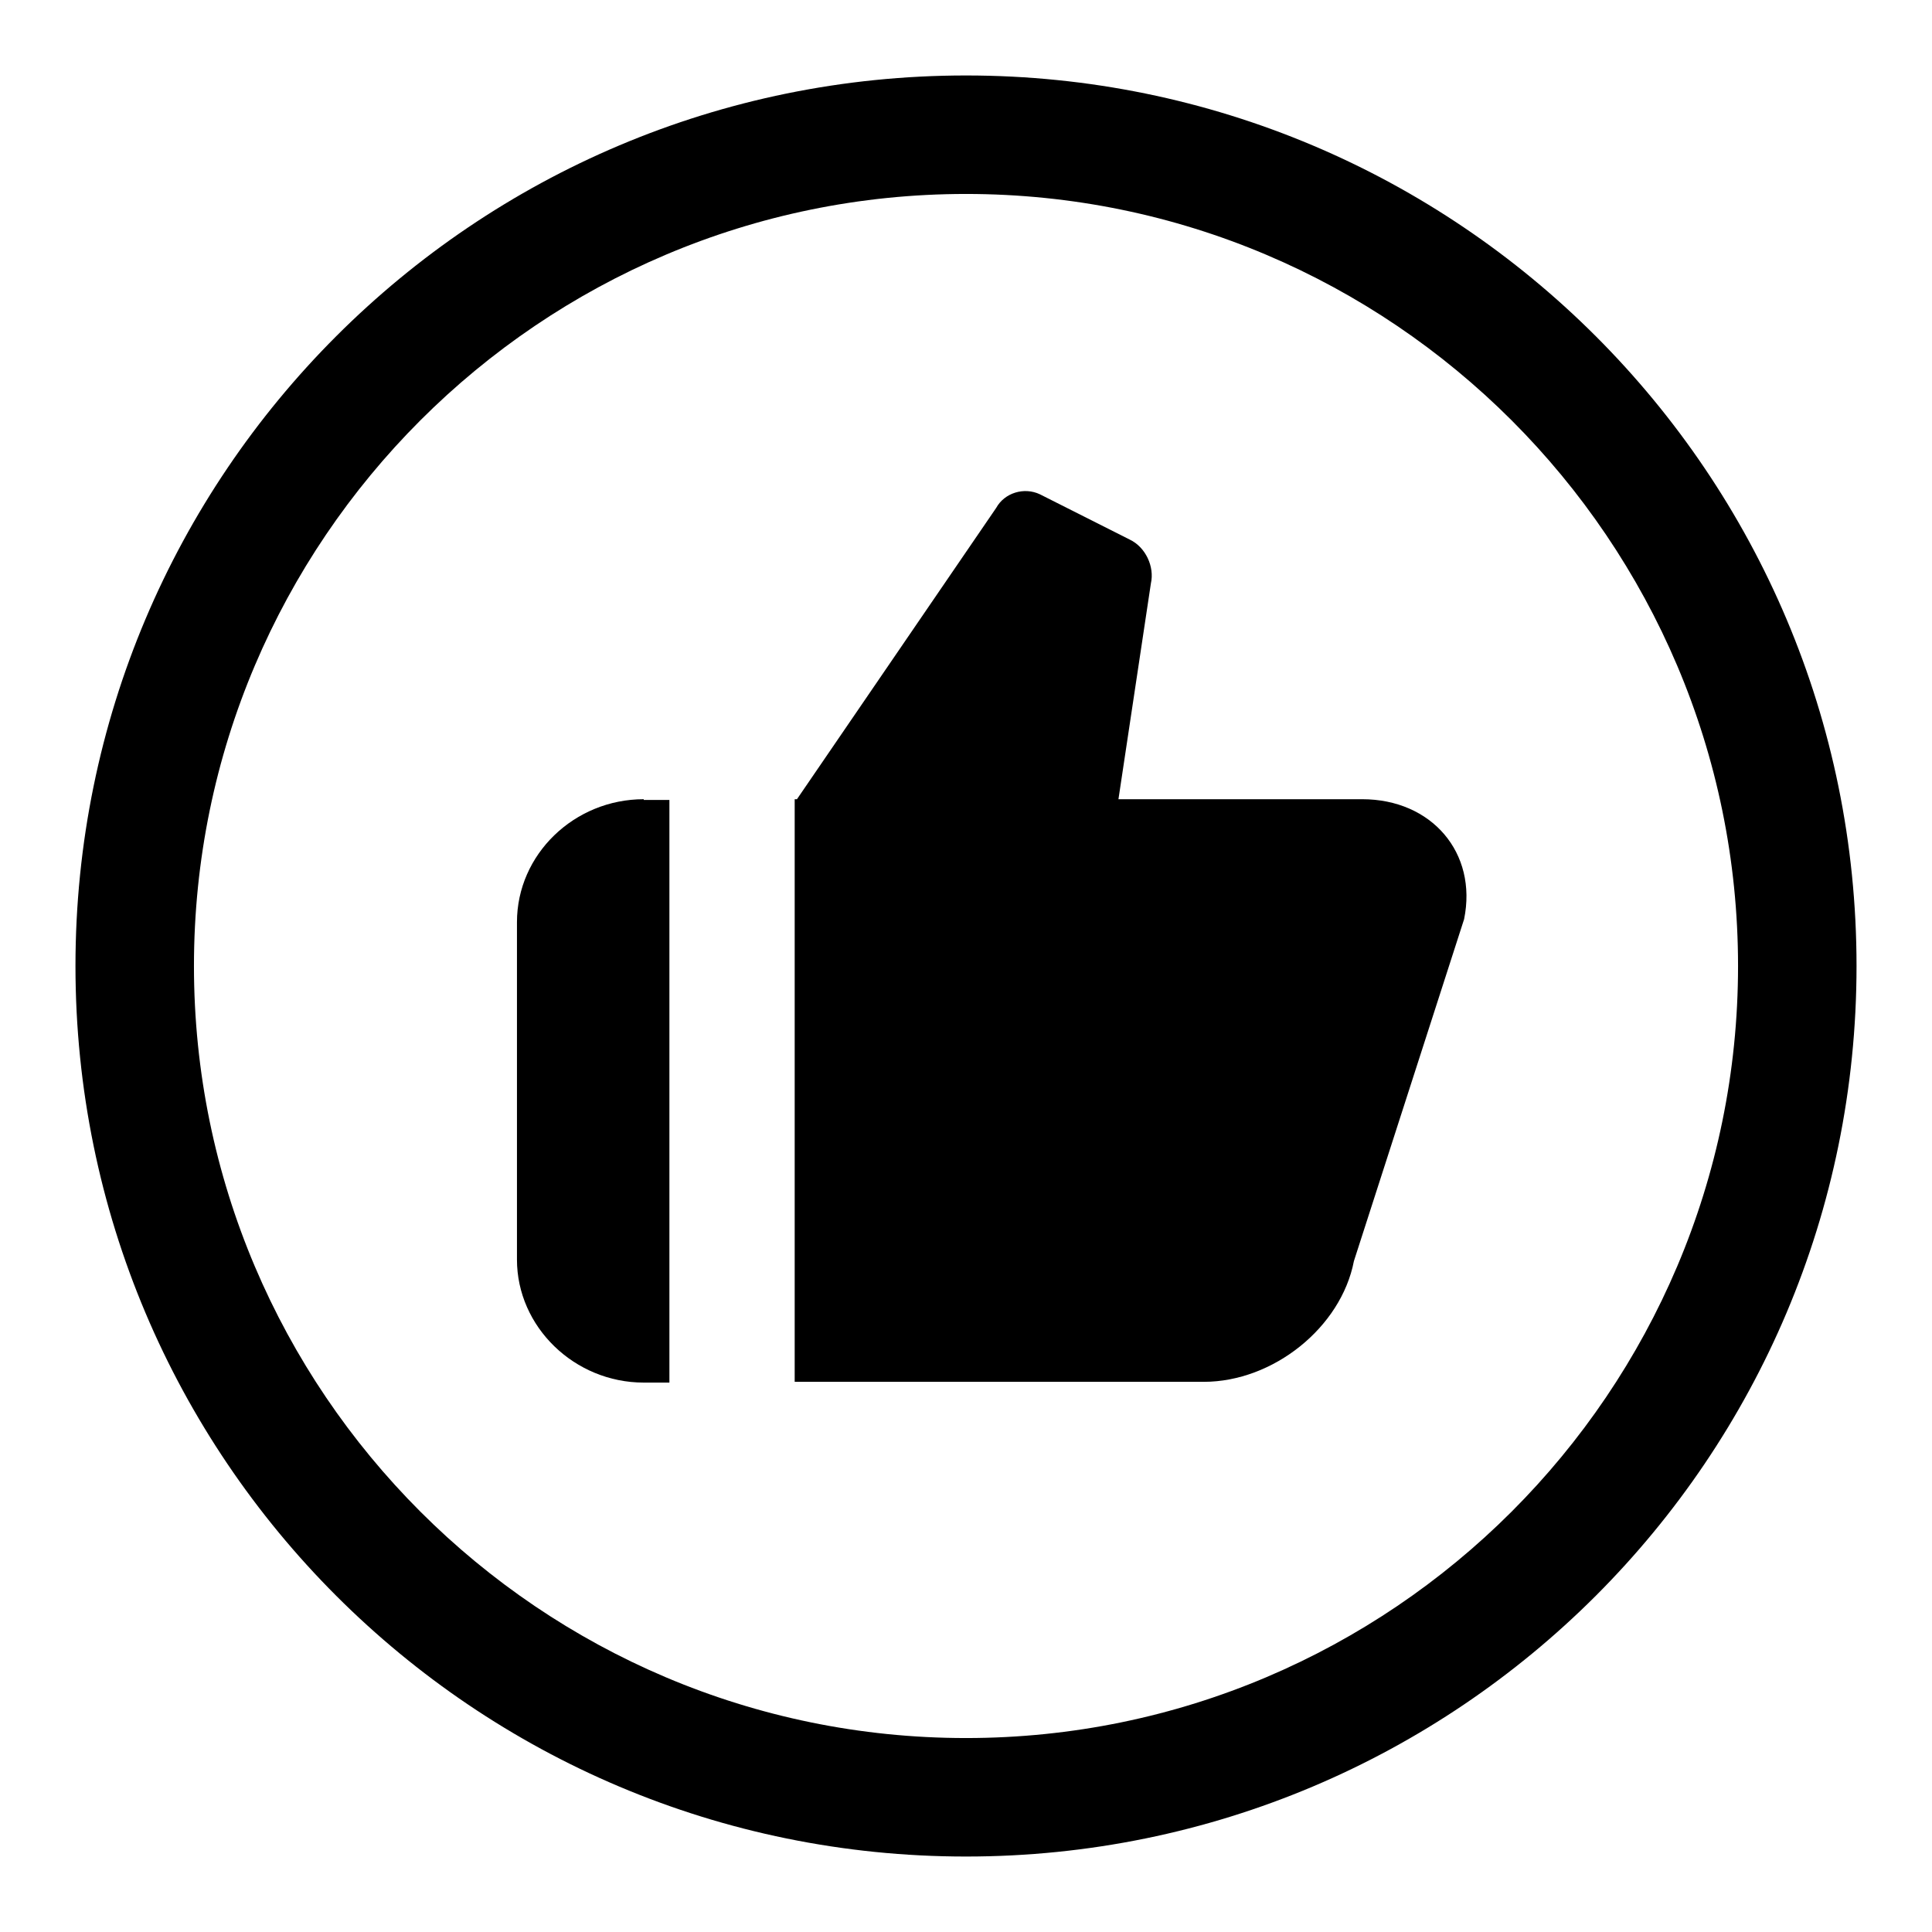
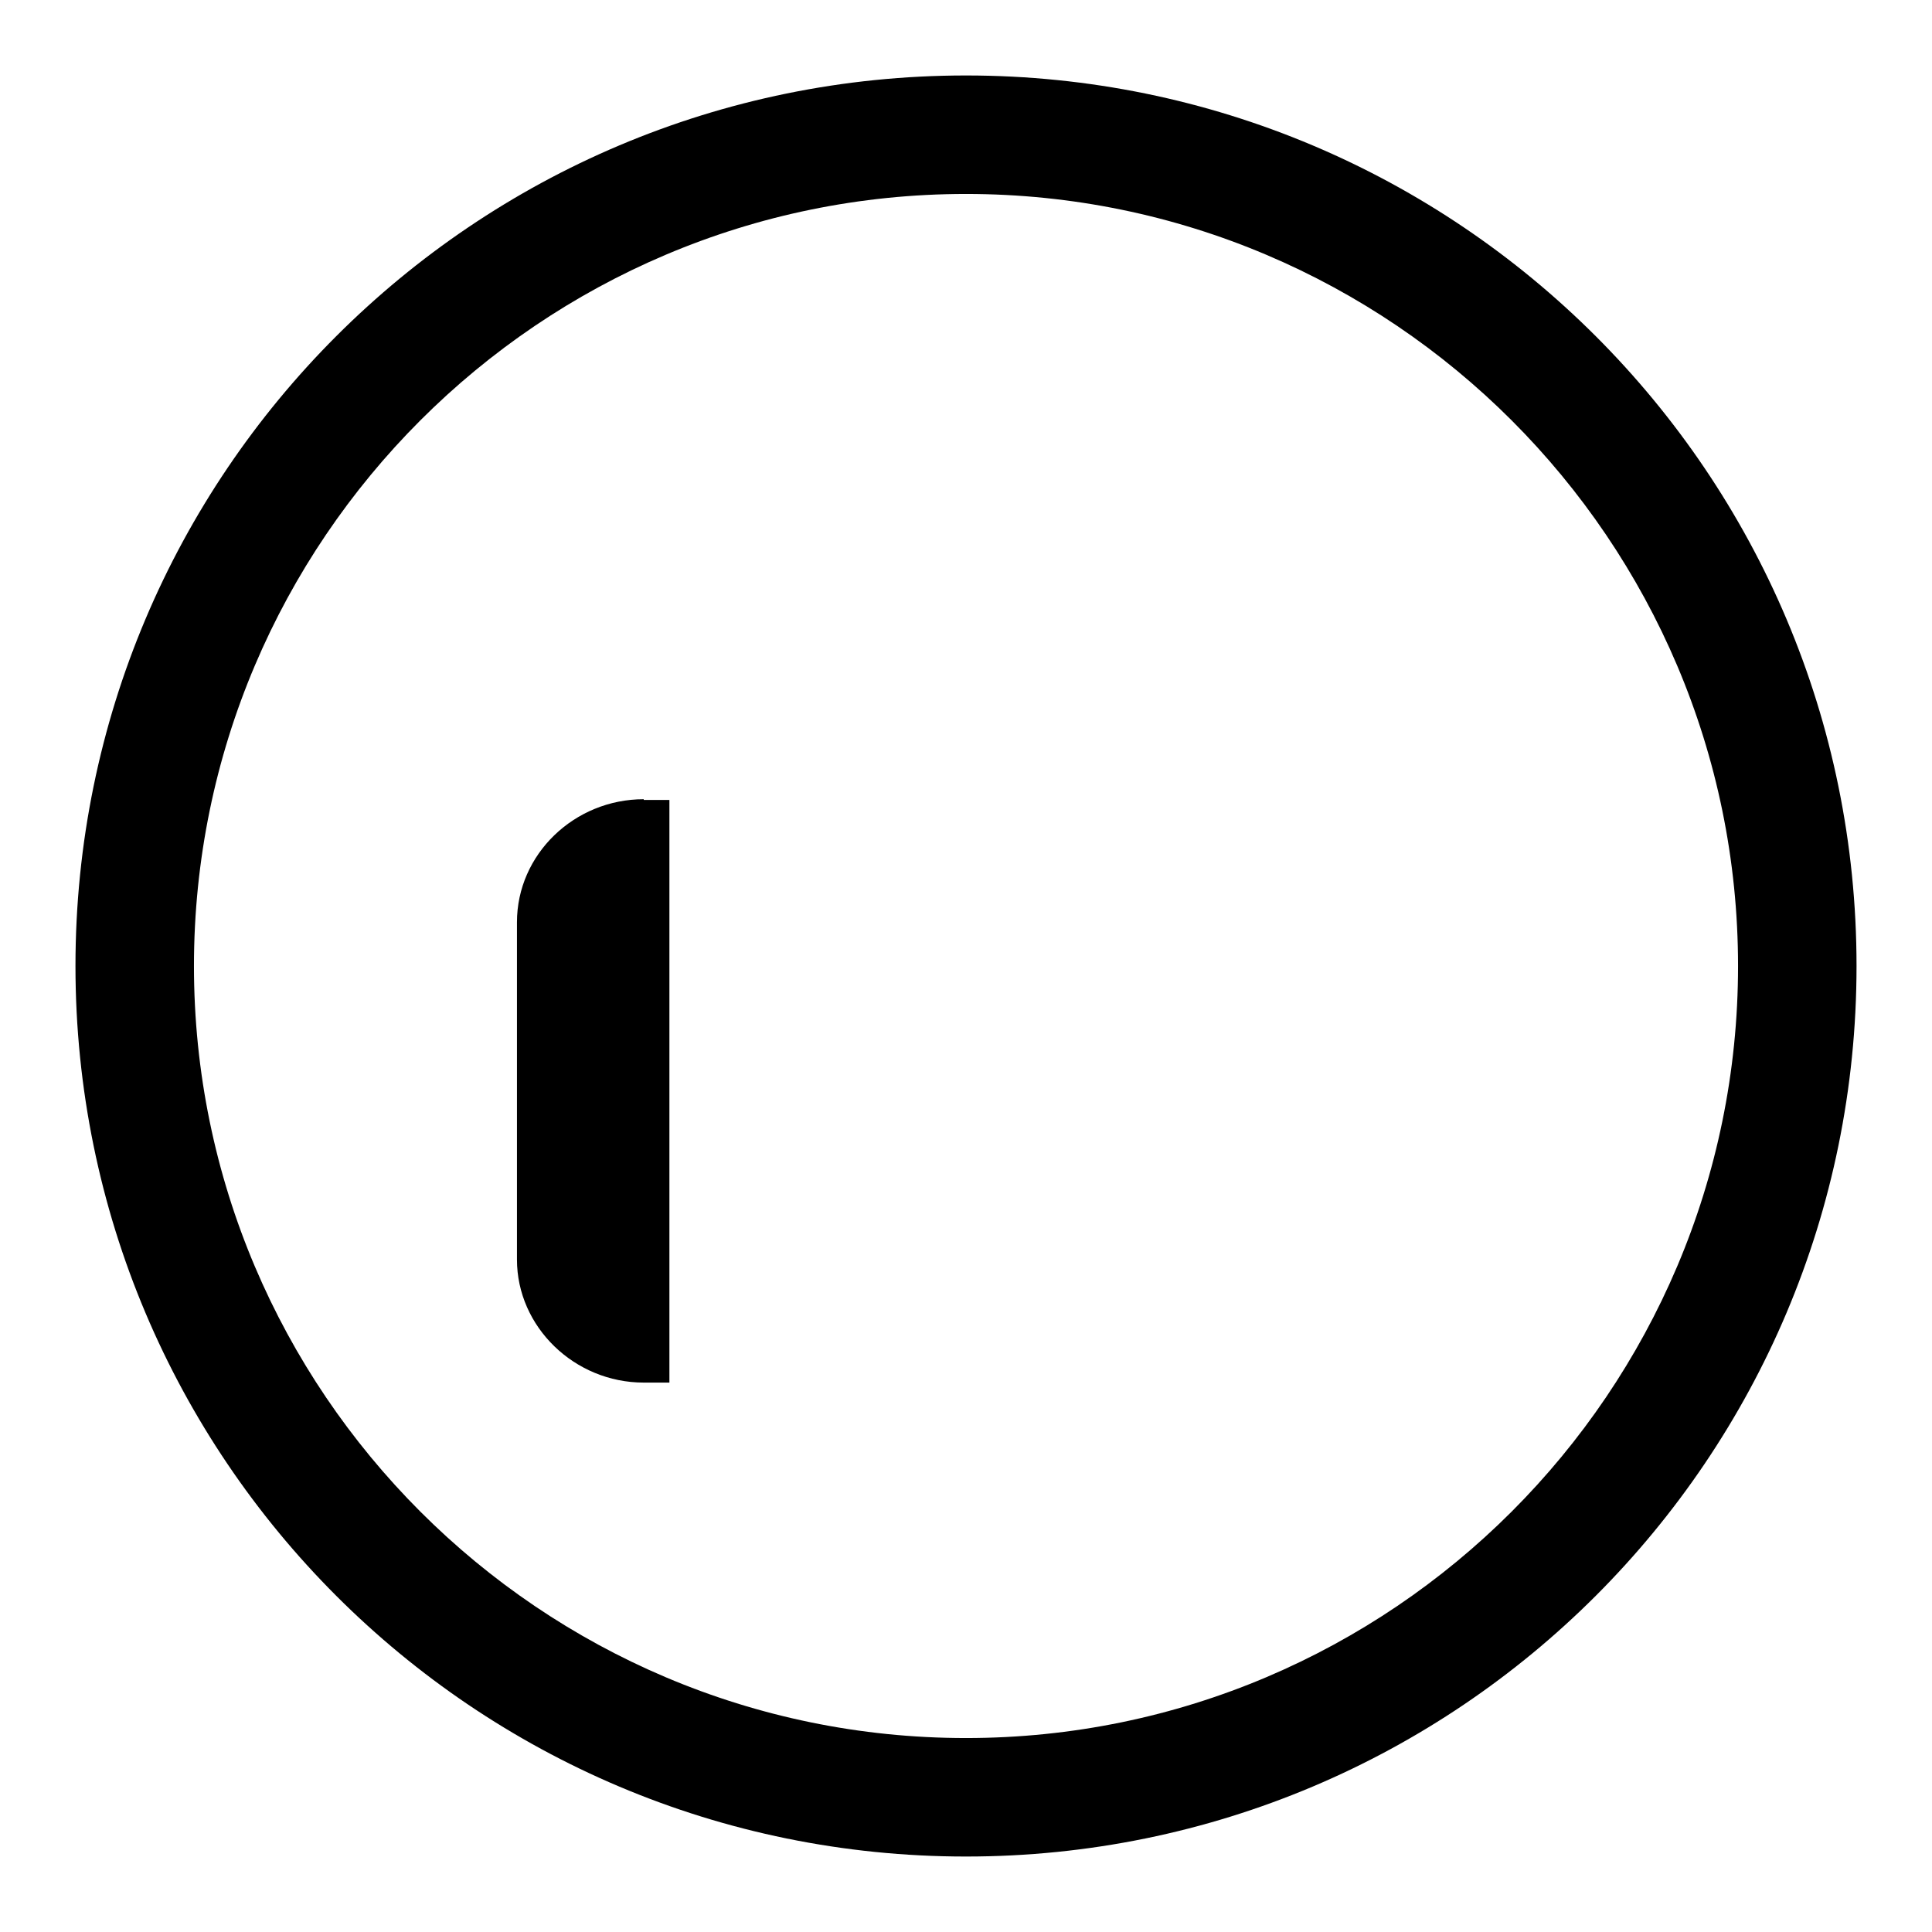
<svg xmlns="http://www.w3.org/2000/svg" version="1.1" x="0px" y="0px" viewBox="0 0 256 256" enable-background="new 0 0 256 256" xml:space="preserve">
  <g>
    <g>
      <path fill="#000000" d="M128,25.7c56.4,0,102.3,45.9,102.3,102.3c0,56.4-45.9,102.3-102.3,102.3c-56.4,0-102.3-45.9-102.3-102.3C25.7,71.6,71.6,25.7,128,25.7 M128,10C62.8,10,10,62.8,10,128c0,65.2,52.8,118,118,118c65.2,0,118-52.8,118-118C246,62.8,193.2,10,128,10L128,10z" />
      <path fill="#000000" d="M85.3,105.9c-9.2,0-16.8,7.3-16.8,16.3v44.7c0,8.9,7.6,16.3,16.8,16.3h3.4v-77.2H85.3z" />
-       <path fill="#000000" d="M180.5,105.9h-32.3l4.3-28.6c0.5-2.2-0.7-4.8-2.8-5.8l-11.9-6c-2.1-1-4.7-0.2-5.8,1.8l-26.4,38.6h-0.3v77.2h54.2c9.2,0,18.2-7.2,19.9-16l14.6-45.3C195.8,113,189.7,105.9,180.5,105.9z" />
    </g>
  </g>
</svg>